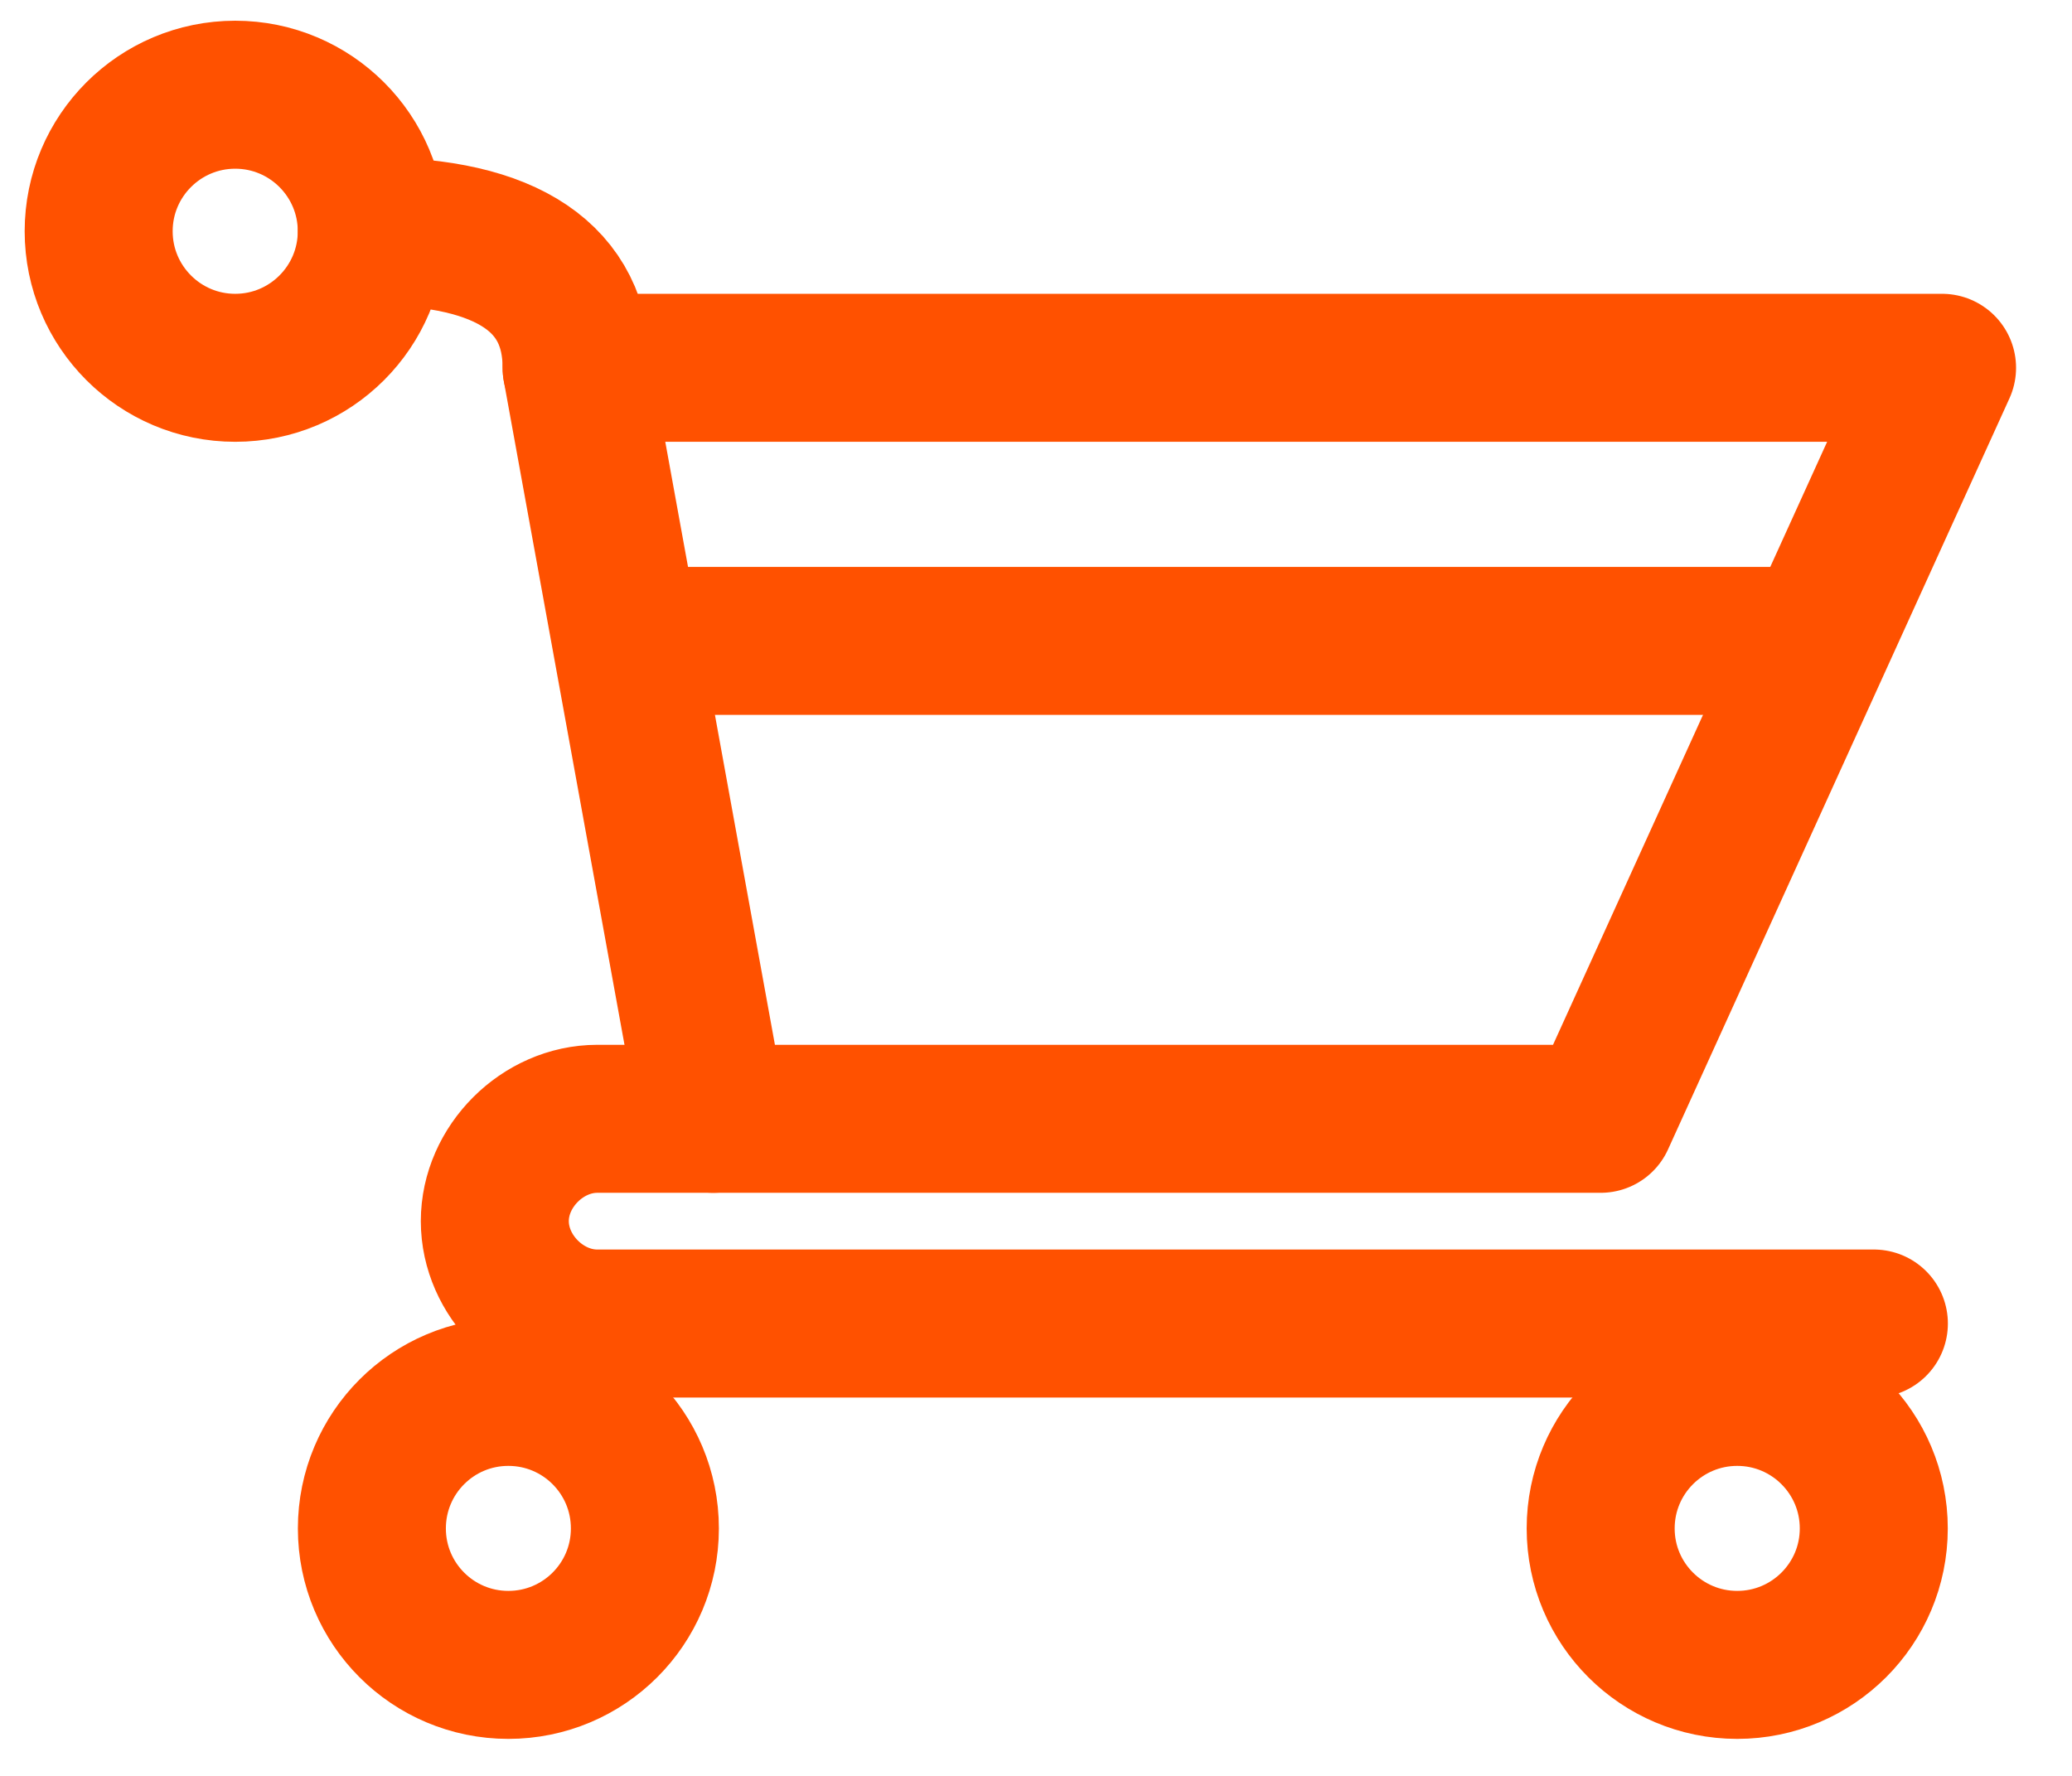
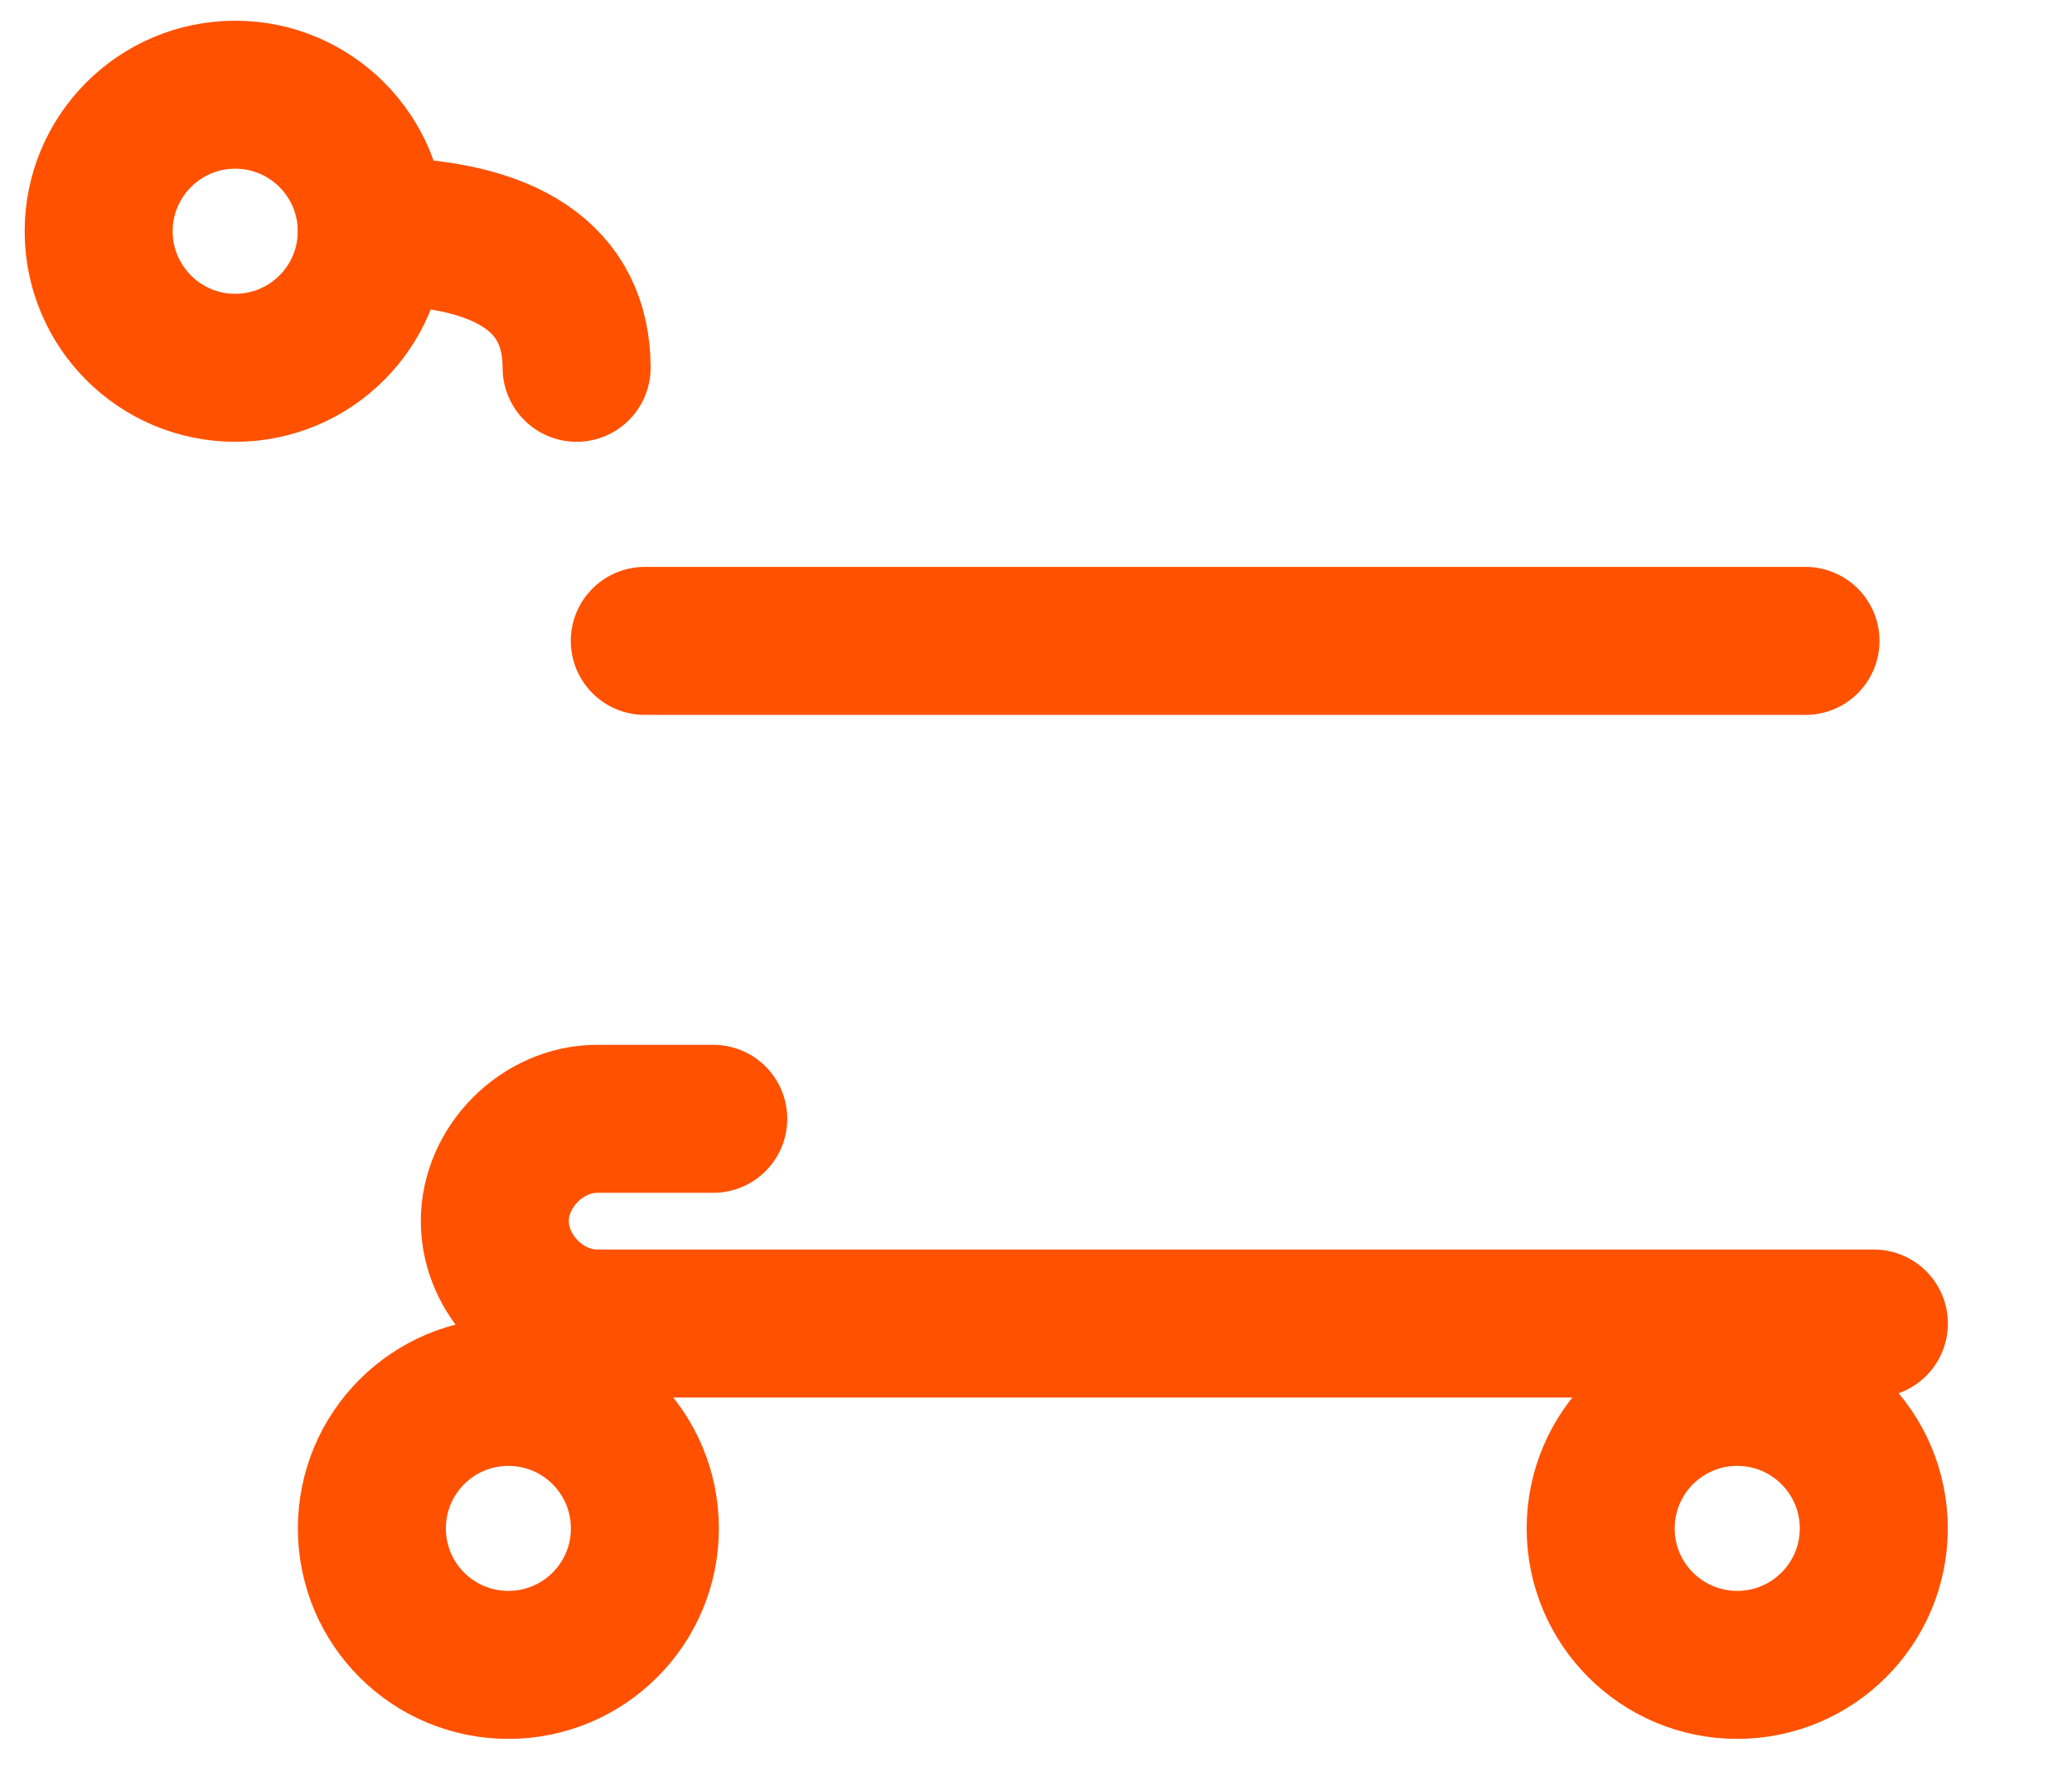
<svg xmlns="http://www.w3.org/2000/svg" width="21" height="18" viewBox="0 0 21 18" fill="none">
-   <path d="M5.844 3.728H19.683L16.223 11.34H7.228L5.844 3.728Z" stroke="#ff5100" stroke-width="1.5" stroke-linecap="round" stroke-linejoin="round" />
  <path d="M7.229 11.34H6.053C5.499 11.34 5.015 11.824 5.015 12.377C5.015 12.931 5.499 13.415 6.053 13.415H18.992" stroke="#ff5100" stroke-width="1.5" stroke-linecap="round" stroke-linejoin="round" />
  <path d="M2.384 3.728C3.148 3.728 3.768 3.108 3.768 2.344C3.768 1.58 3.148 0.96 2.384 0.96C1.62 0.96 1 1.58 1 2.344C1 3.108 1.62 3.728 2.384 3.728Z" stroke="#ff5100" stroke-width="1.5" stroke-linecap="round" stroke-linejoin="round" />
  <path d="M5.152 16.875C5.917 16.875 6.536 16.256 6.536 15.492C6.536 14.727 5.917 14.108 5.152 14.108C4.388 14.108 3.769 14.727 3.769 15.492C3.769 16.256 4.388 16.875 5.152 16.875Z" stroke="#ff5100" stroke-width="1.5" stroke-linecap="round" stroke-linejoin="round" />
  <path d="M17.607 16.875C18.371 16.875 18.991 16.256 18.991 15.492C18.991 14.727 18.371 14.108 17.607 14.108C16.843 14.108 16.223 14.727 16.223 15.492C16.223 16.256 16.843 16.875 17.607 16.875Z" stroke="#ff5100" stroke-width="1.5" stroke-linecap="round" stroke-linejoin="round" />
  <path d="M3.769 2.344C5.152 2.344 5.844 2.829 5.844 3.728" stroke="#ff5100" stroke-width="1.5" stroke-linecap="round" stroke-linejoin="round" />
  <path d="M6.535 6.496H18.299" stroke="#ff5100" stroke-width="1.5" stroke-linecap="round" stroke-linejoin="round" />
</svg>